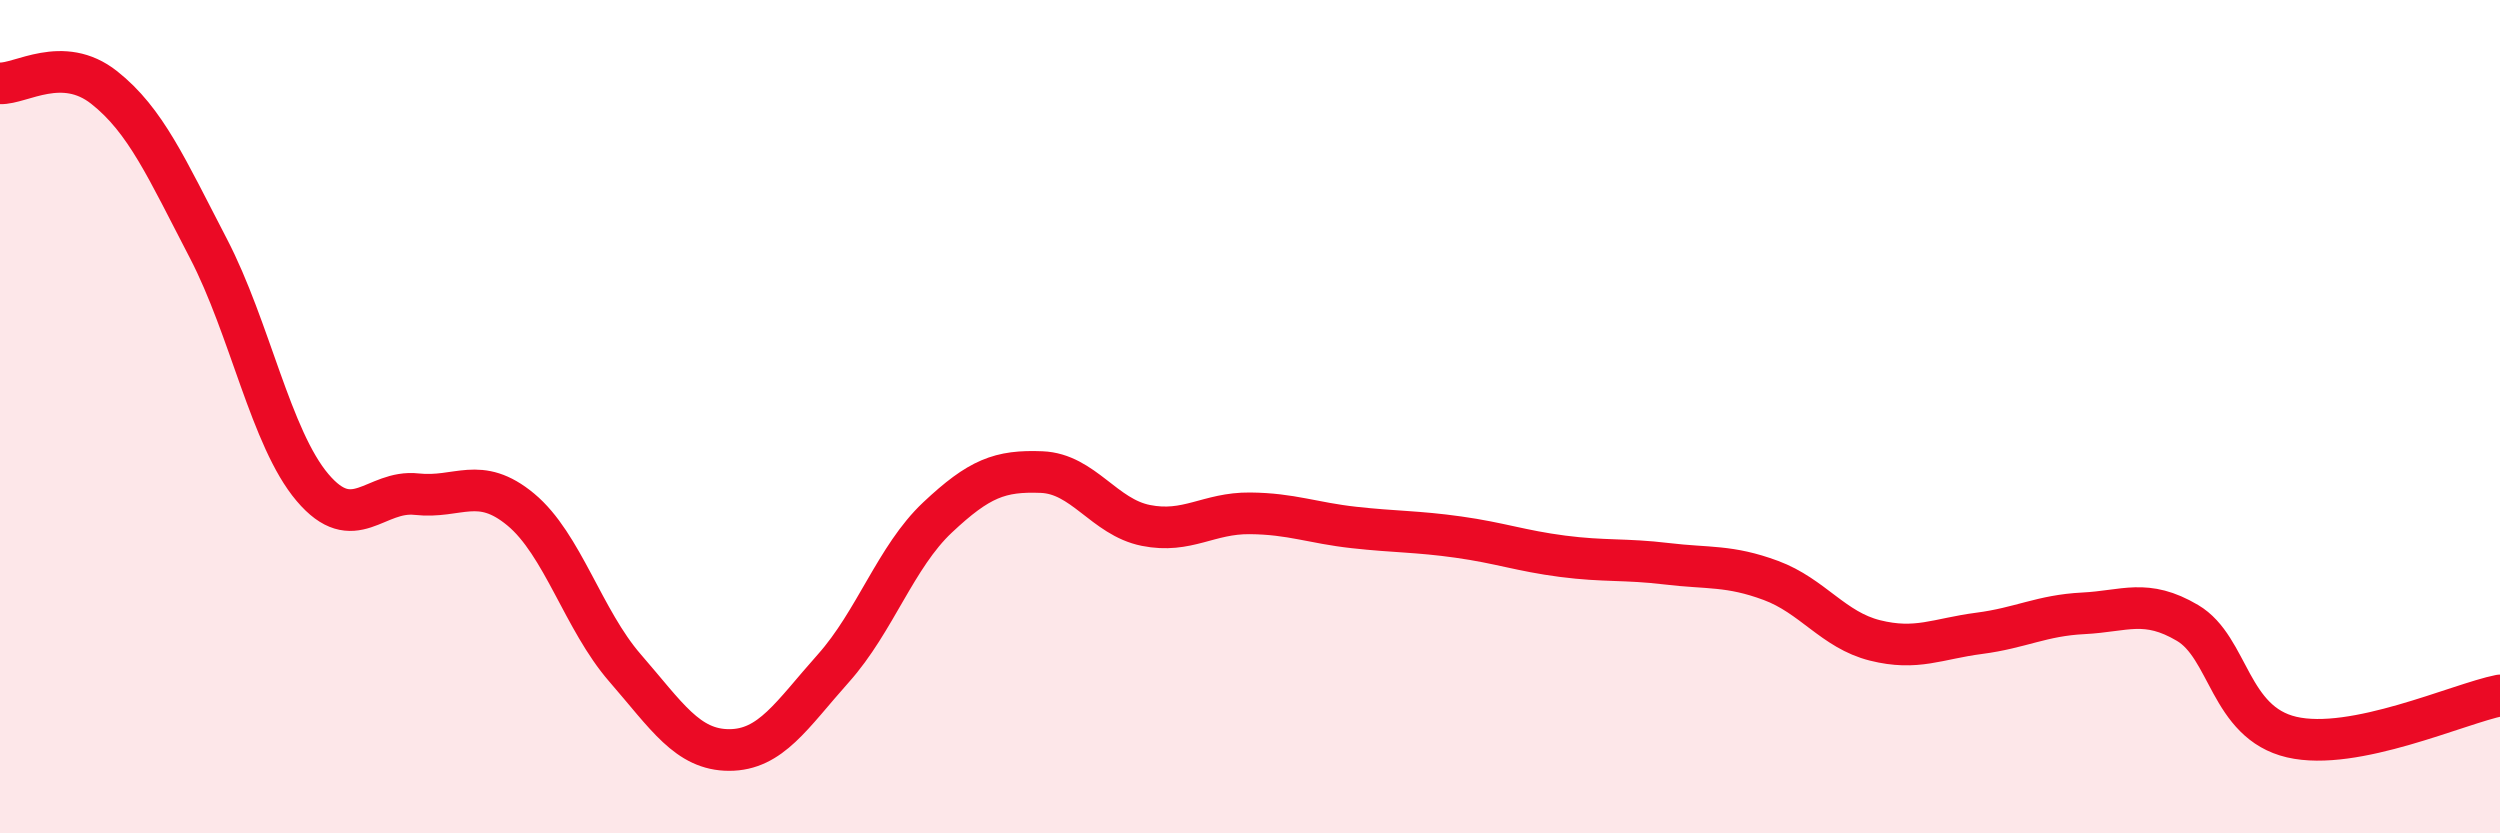
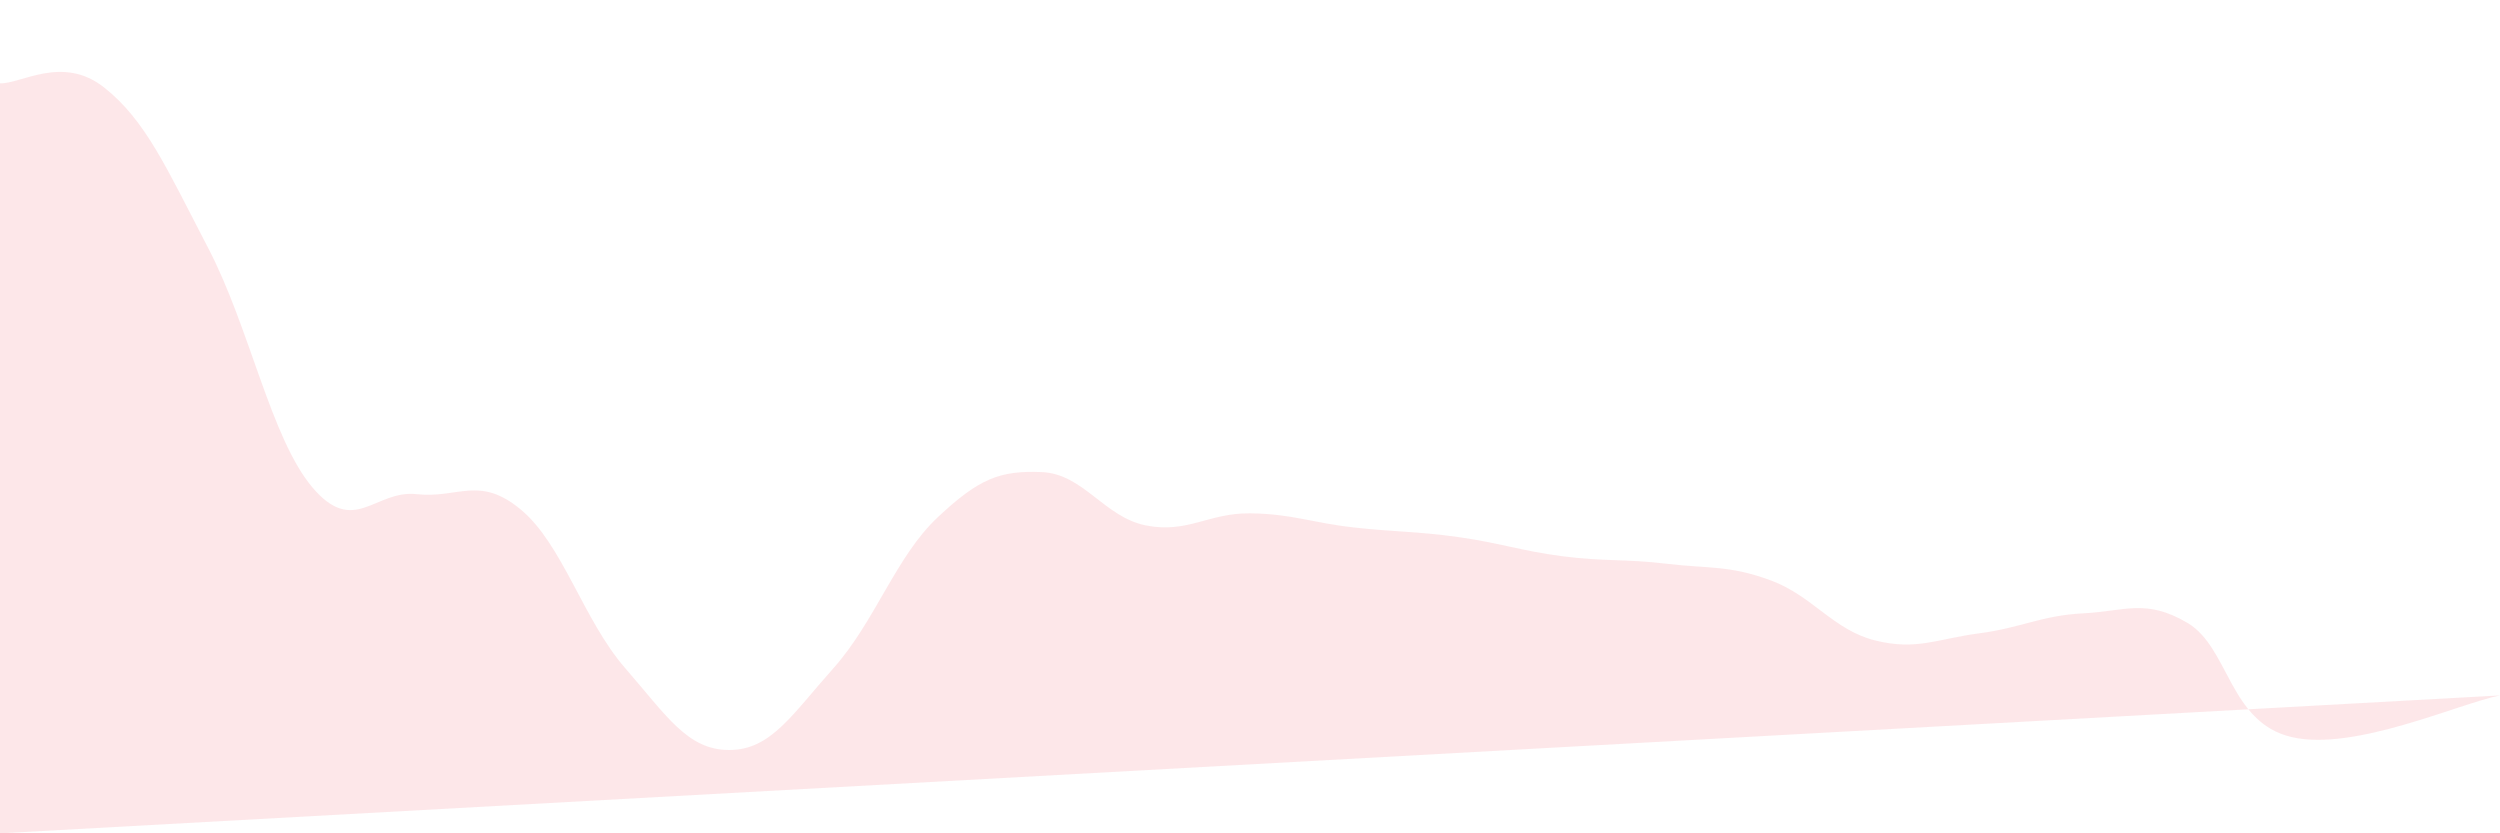
<svg xmlns="http://www.w3.org/2000/svg" width="60" height="20" viewBox="0 0 60 20">
-   <path d="M 0,2 C 0.5,2.02 1.5,1.31 2.5,2.1 C 3.5,2.89 4,4.04 5,5.96 C 6,7.88 6.5,10.52 7.5,11.7 C 8.5,12.88 9,11.75 10,11.86 C 11,11.97 11.5,11.4 12.5,12.23 C 13.5,13.06 14,14.88 15,16.03 C 16,17.18 16.5,18 17.5,18 C 18.5,18 19,17.16 20,16.04 C 21,14.92 21.5,13.36 22.5,12.42 C 23.5,11.48 24,11.29 25,11.33 C 26,11.37 26.5,12.41 27.5,12.61 C 28.5,12.81 29,12.31 30,12.32 C 31,12.33 31.5,12.55 32.5,12.66 C 33.5,12.77 34,12.75 35,12.89 C 36,13.03 36.5,13.22 37.5,13.35 C 38.5,13.48 39,13.41 40,13.53 C 41,13.65 41.5,13.56 42.5,13.93 C 43.5,14.3 44,15.12 45,15.37 C 46,15.62 46.5,15.33 47.5,15.2 C 48.5,15.07 49,14.77 50,14.72 C 51,14.67 51.5,14.36 52.5,14.95 C 53.5,15.54 53.5,17.34 55,17.69 C 56.5,18.04 59,16.89 60,16.69L60 20L0 20Z" fill="#EB0A25" opacity="0.1" stroke-linecap="round" stroke-linejoin="round" />
-   <path d="M 0,2 C 0.5,2.02 1.5,1.31 2.5,2.1 C 3.5,2.89 4,4.04 5,5.96 C 6,7.88 6.5,10.52 7.5,11.7 C 8.5,12.88 9,11.75 10,11.86 C 11,11.97 11.5,11.4 12.5,12.23 C 13.5,13.06 14,14.88 15,16.03 C 16,17.18 16.5,18 17.5,18 C 18.5,18 19,17.16 20,16.04 C 21,14.92 21.5,13.36 22.5,12.42 C 23.5,11.48 24,11.29 25,11.33 C 26,11.37 26.5,12.41 27.5,12.61 C 28.5,12.81 29,12.31 30,12.32 C 31,12.33 31.5,12.55 32.5,12.66 C 33.5,12.77 34,12.75 35,12.89 C 36,13.03 36.5,13.22 37.5,13.35 C 38.5,13.48 39,13.41 40,13.53 C 41,13.65 41.5,13.56 42.5,13.93 C 43.5,14.3 44,15.12 45,15.37 C 46,15.62 46.5,15.33 47.5,15.2 C 48.5,15.07 49,14.77 50,14.72 C 51,14.67 51.5,14.36 52.5,14.95 C 53.5,15.54 53.5,17.34 55,17.69 C 56.5,18.04 59,16.89 60,16.69" stroke="#EB0A25" stroke-width="1" fill="none" stroke-linecap="round" stroke-linejoin="round" />
+   <path d="M 0,2 C 0.5,2.02 1.5,1.31 2.5,2.1 C 3.5,2.89 4,4.04 5,5.96 C 6,7.88 6.5,10.52 7.5,11.7 C 8.5,12.88 9,11.75 10,11.86 C 11,11.97 11.5,11.4 12.5,12.23 C 13.5,13.06 14,14.88 15,16.03 C 16,17.18 16.5,18 17.5,18 C 18.5,18 19,17.16 20,16.04 C 21,14.92 21.5,13.36 22.5,12.42 C 23.5,11.48 24,11.29 25,11.33 C 26,11.37 26.5,12.41 27.5,12.61 C 28.5,12.81 29,12.31 30,12.32 C 31,12.33 31.5,12.55 32.5,12.66 C 33.5,12.77 34,12.75 35,12.89 C 36,13.03 36.5,13.22 37.5,13.35 C 38.5,13.48 39,13.41 40,13.53 C 41,13.65 41.5,13.56 42.5,13.93 C 43.5,14.3 44,15.12 45,15.37 C 46,15.62 46.5,15.33 47.5,15.2 C 48.5,15.07 49,14.77 50,14.72 C 51,14.67 51.5,14.36 52.5,14.95 C 53.5,15.54 53.5,17.34 55,17.69 C 56.5,18.04 59,16.89 60,16.69L0 20Z" fill="#EB0A25" opacity="0.1" stroke-linecap="round" stroke-linejoin="round" />
</svg>